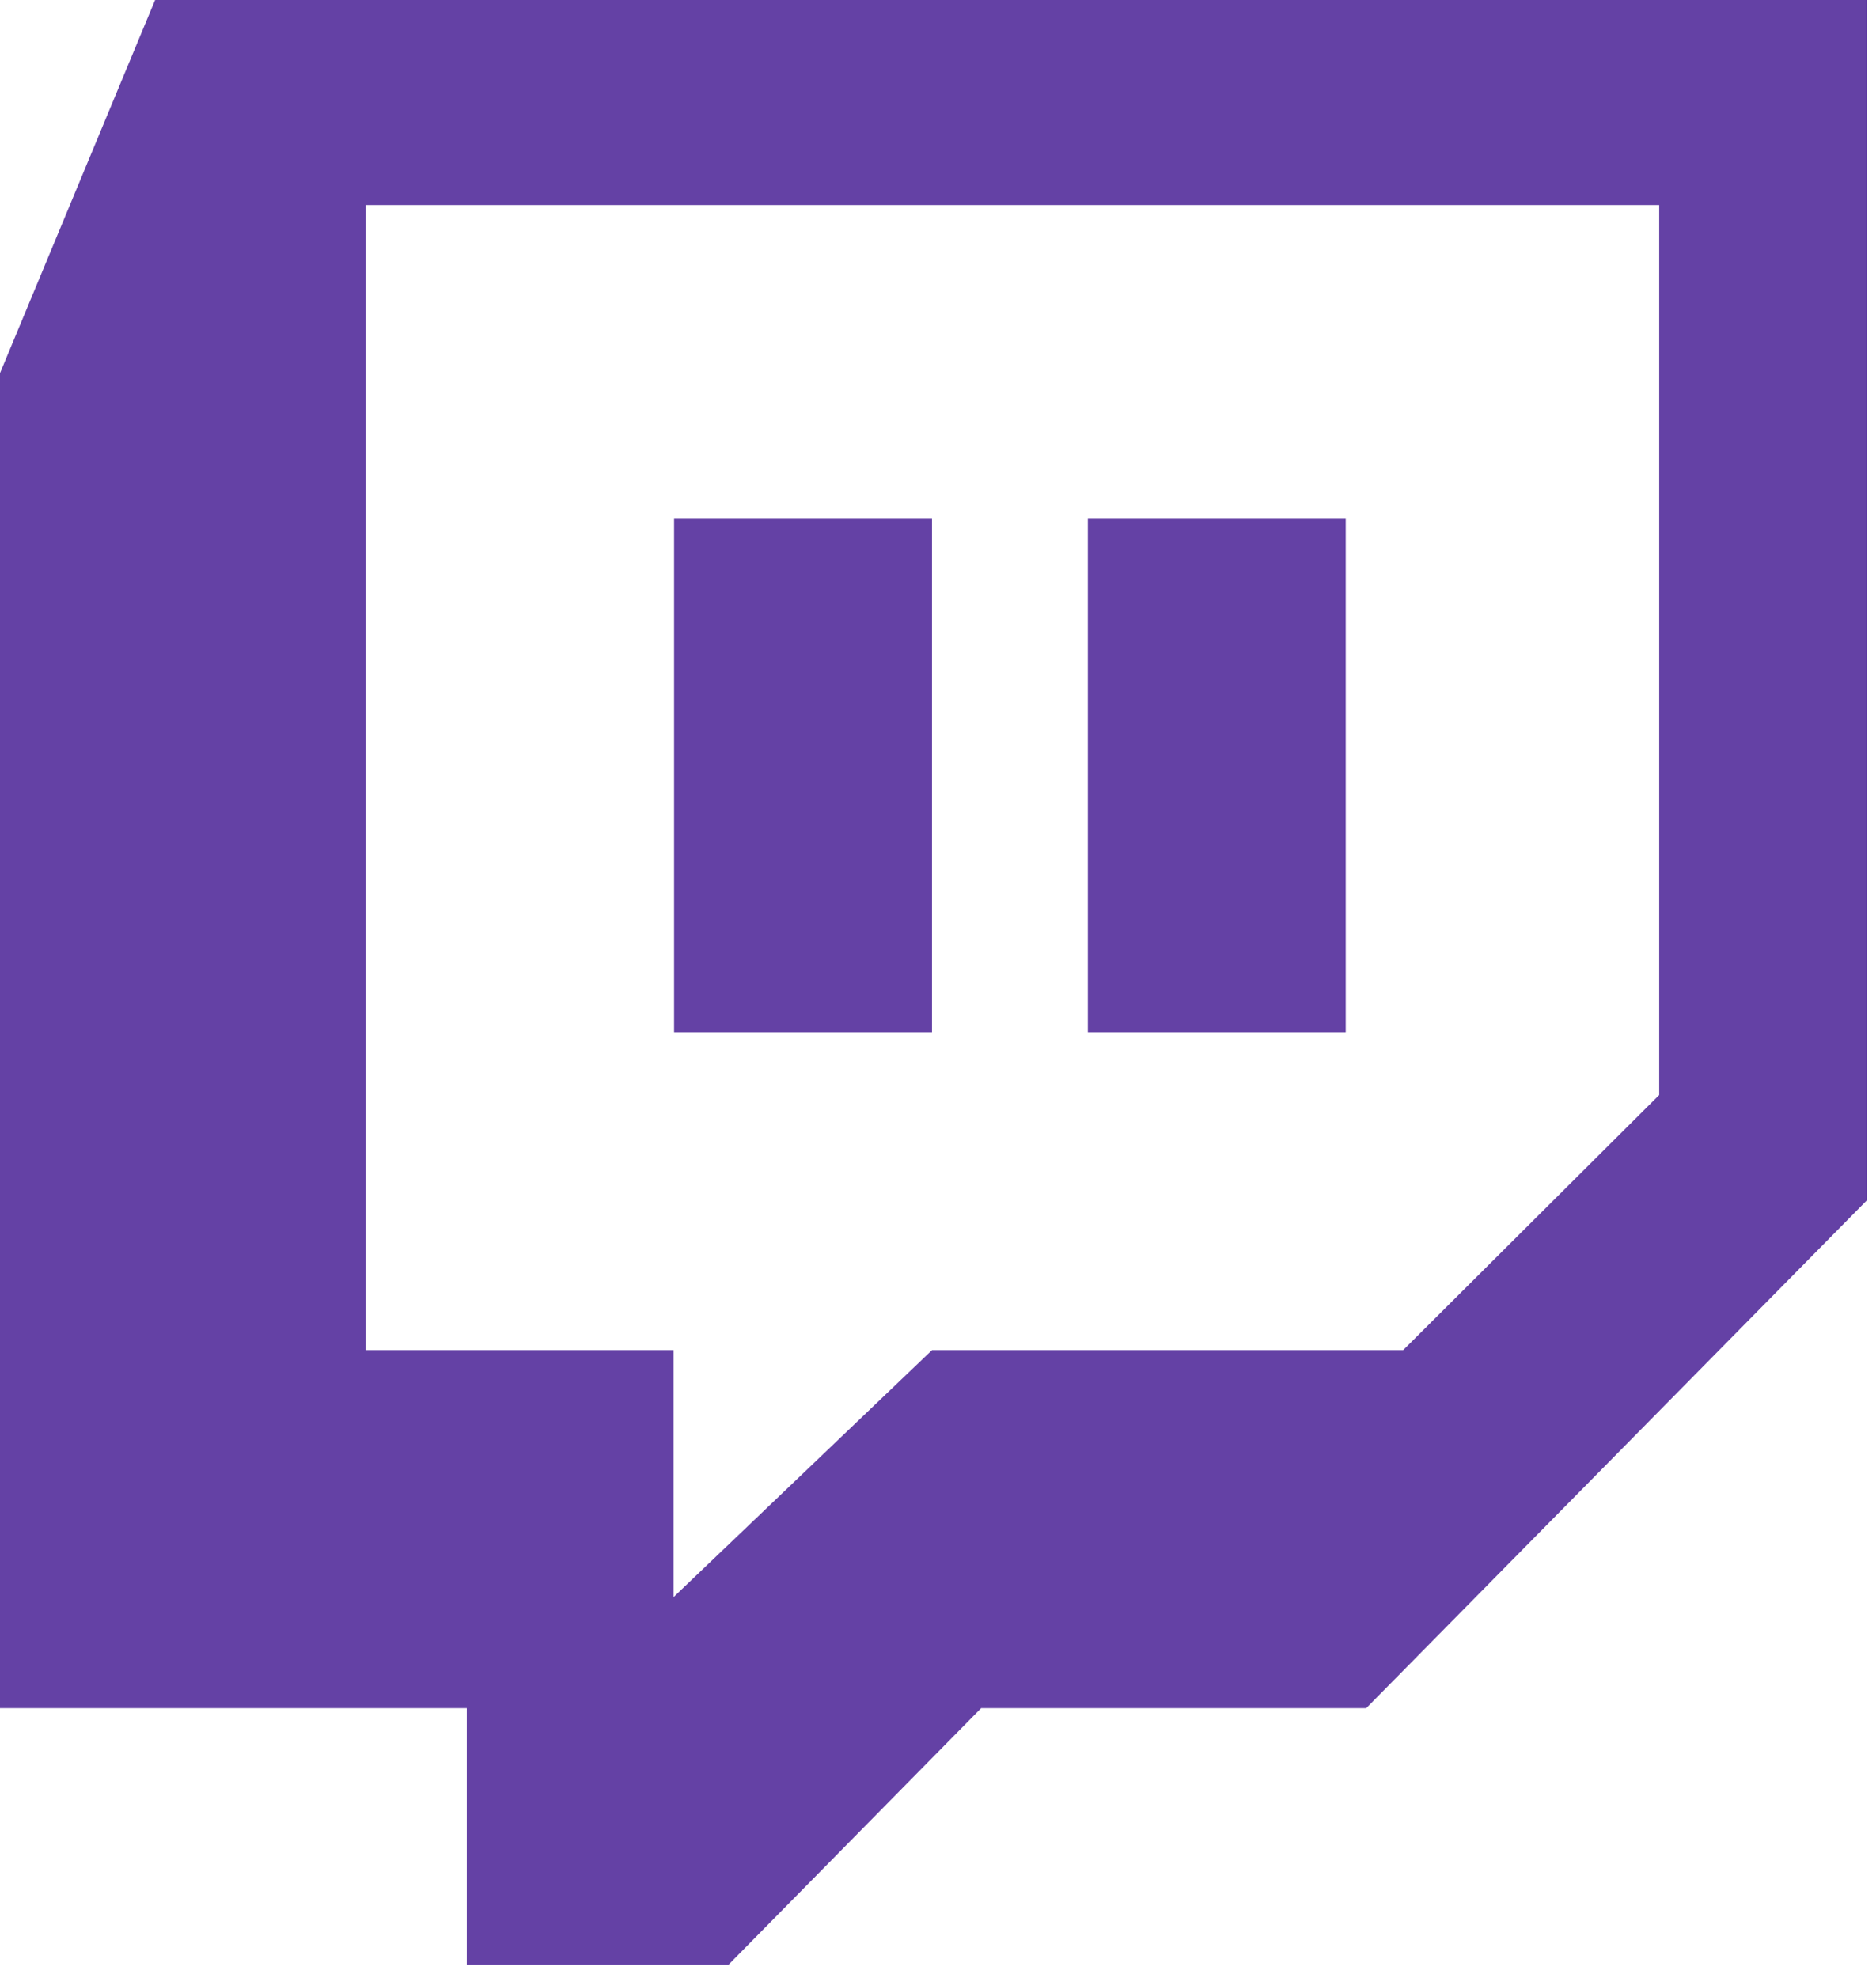
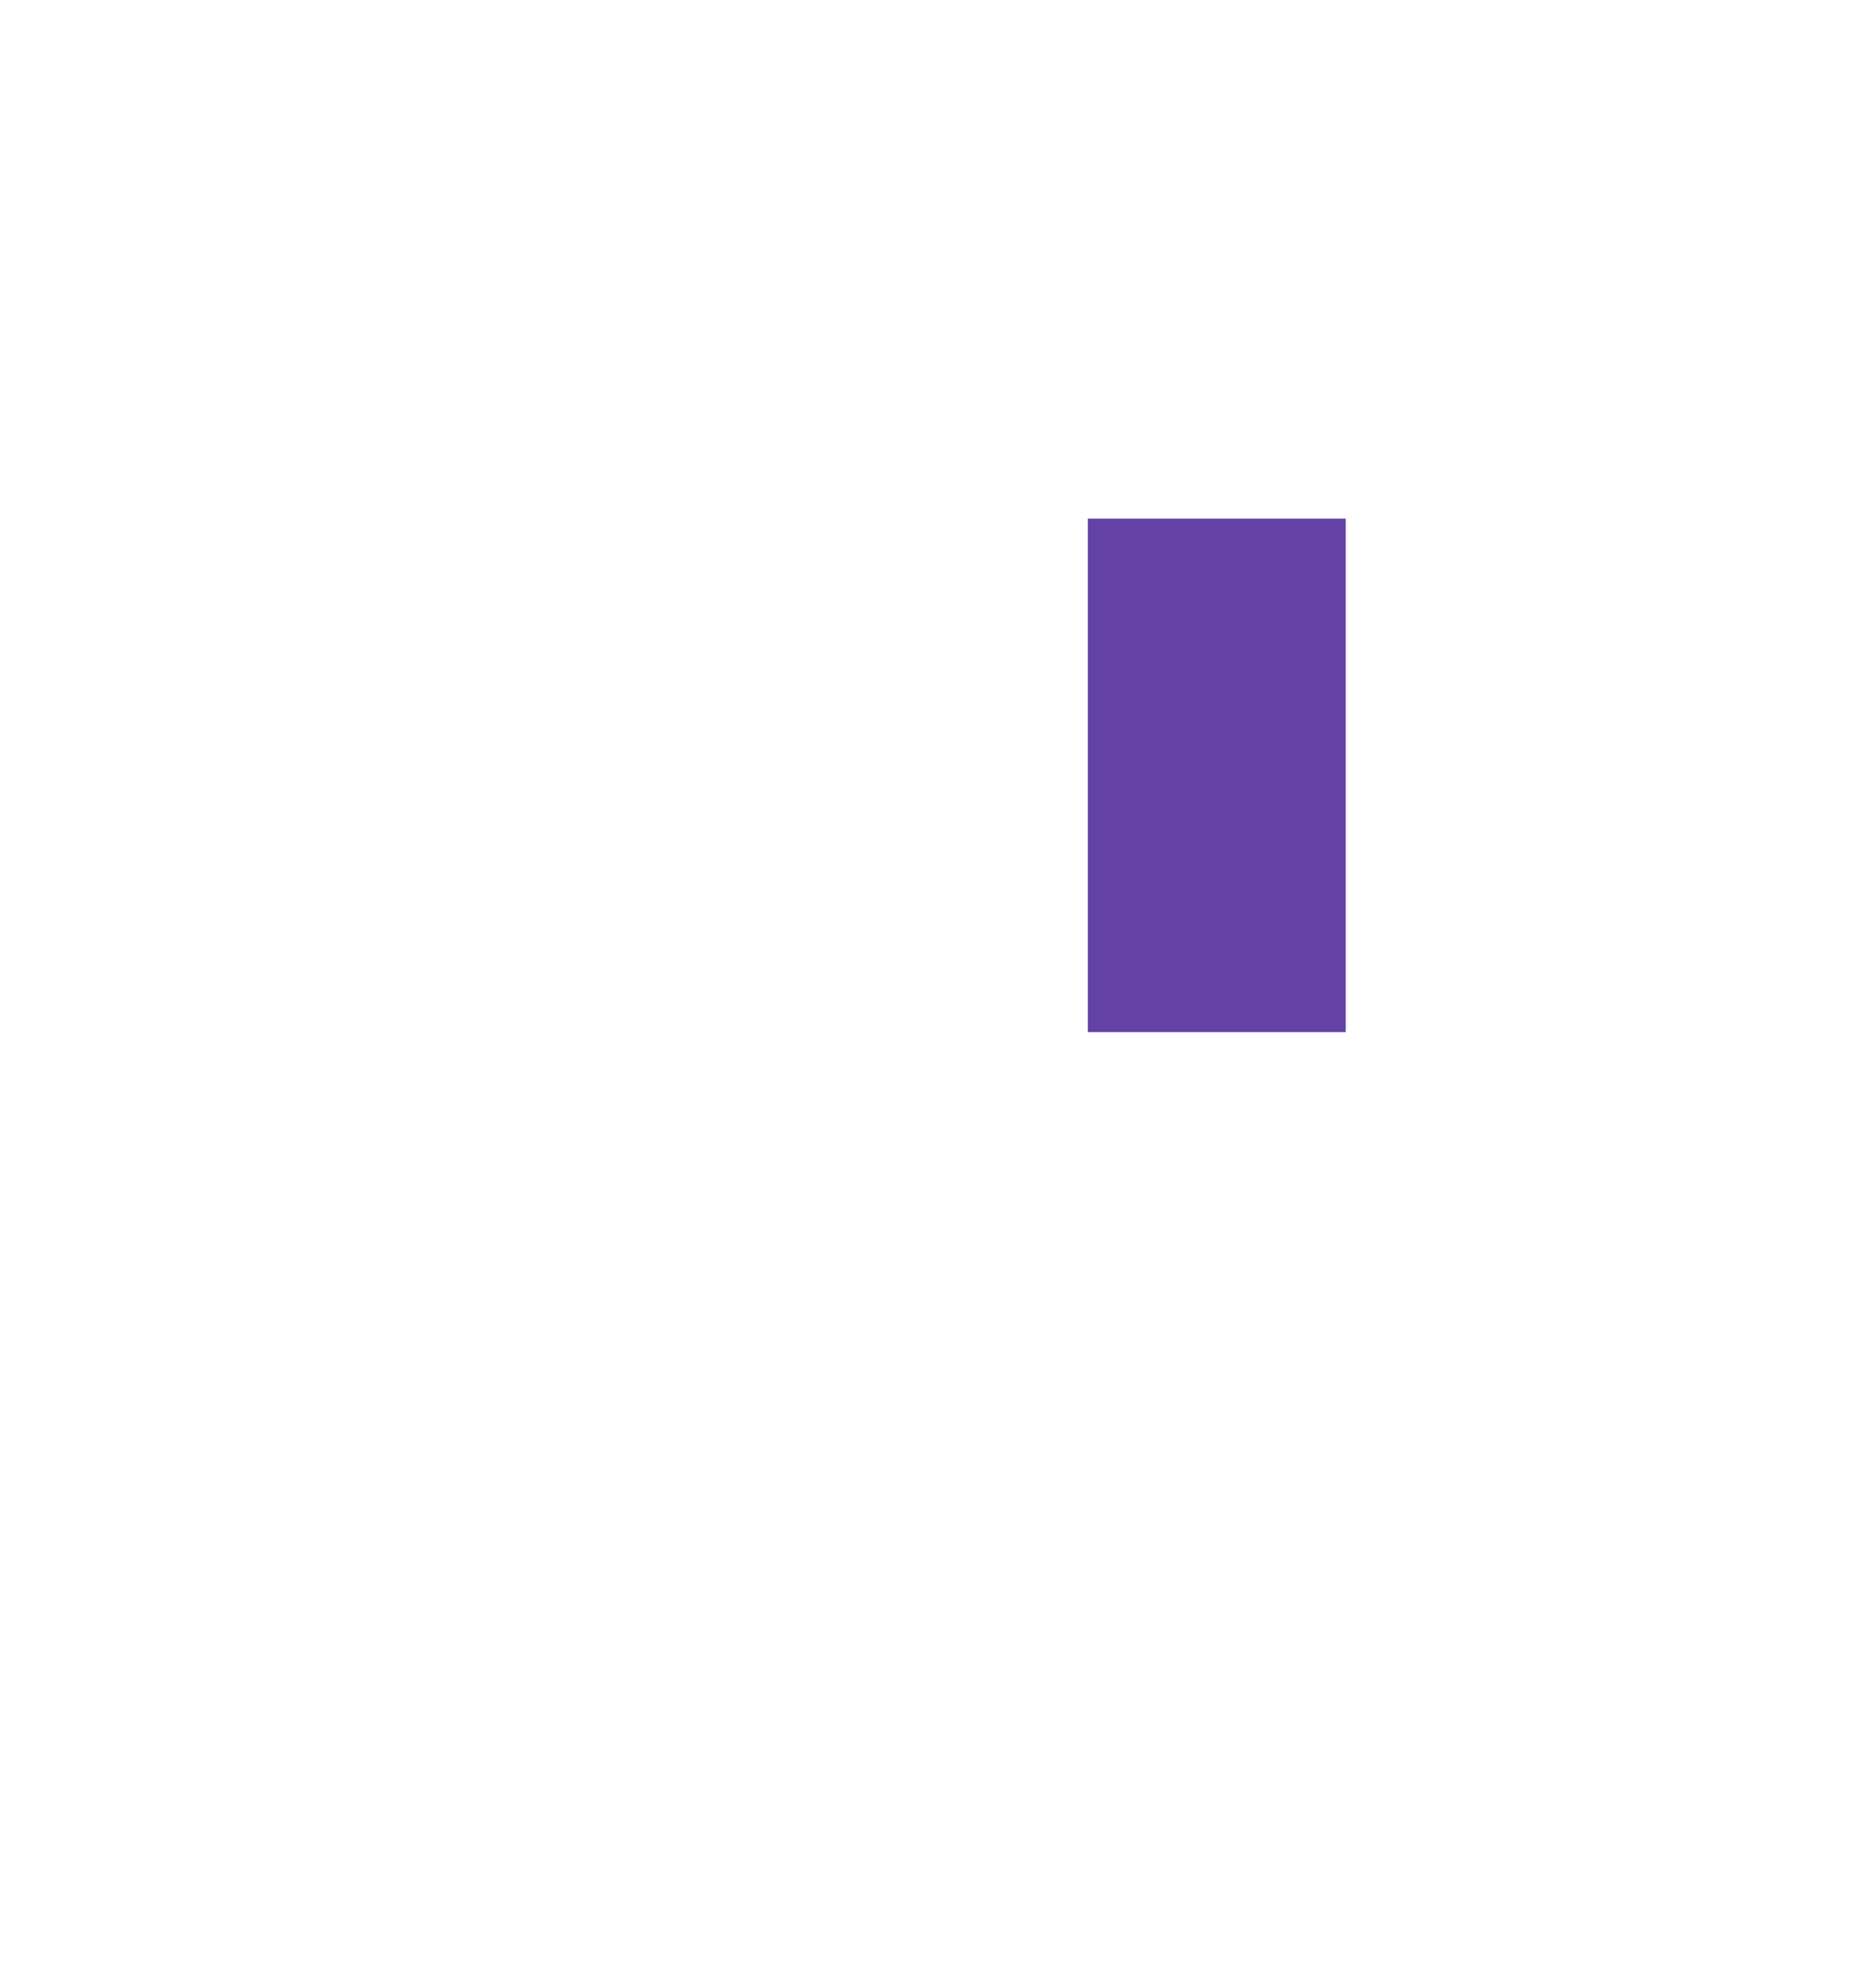
<svg xmlns="http://www.w3.org/2000/svg" width="100%" height="100%" viewBox="0 0 110 116" version="1.1" xml:space="preserve" style="fill-rule:evenodd;clip-rule:evenodd;stroke-linejoin:round;stroke-miterlimit:2;">
-   <rect x="39.525" y="30.413" width="15.122" height="30.106" style="fill:#6441a5;" />
-   <path d="M21.444,0l-12.349,0l-9.095,21.882l0,78.281l27.369,0l0,15.037l15.353,0l14.806,-15.037l22.579,0l29.366,-29.79l-12.186,-6.166l-15.015,14.962l-27.625,0l-15.156,14.485l0,-14.485l-18.047,0l0,-67.145l75.843,0l0,52.183l12.186,6.166l0,-70.373l-88.029,0Z" style="fill:#6441a5;" />
  <rect x="63.785" y="30.413" width="15.122" height="30.106" style="fill:#6441a5;" />
</svg>